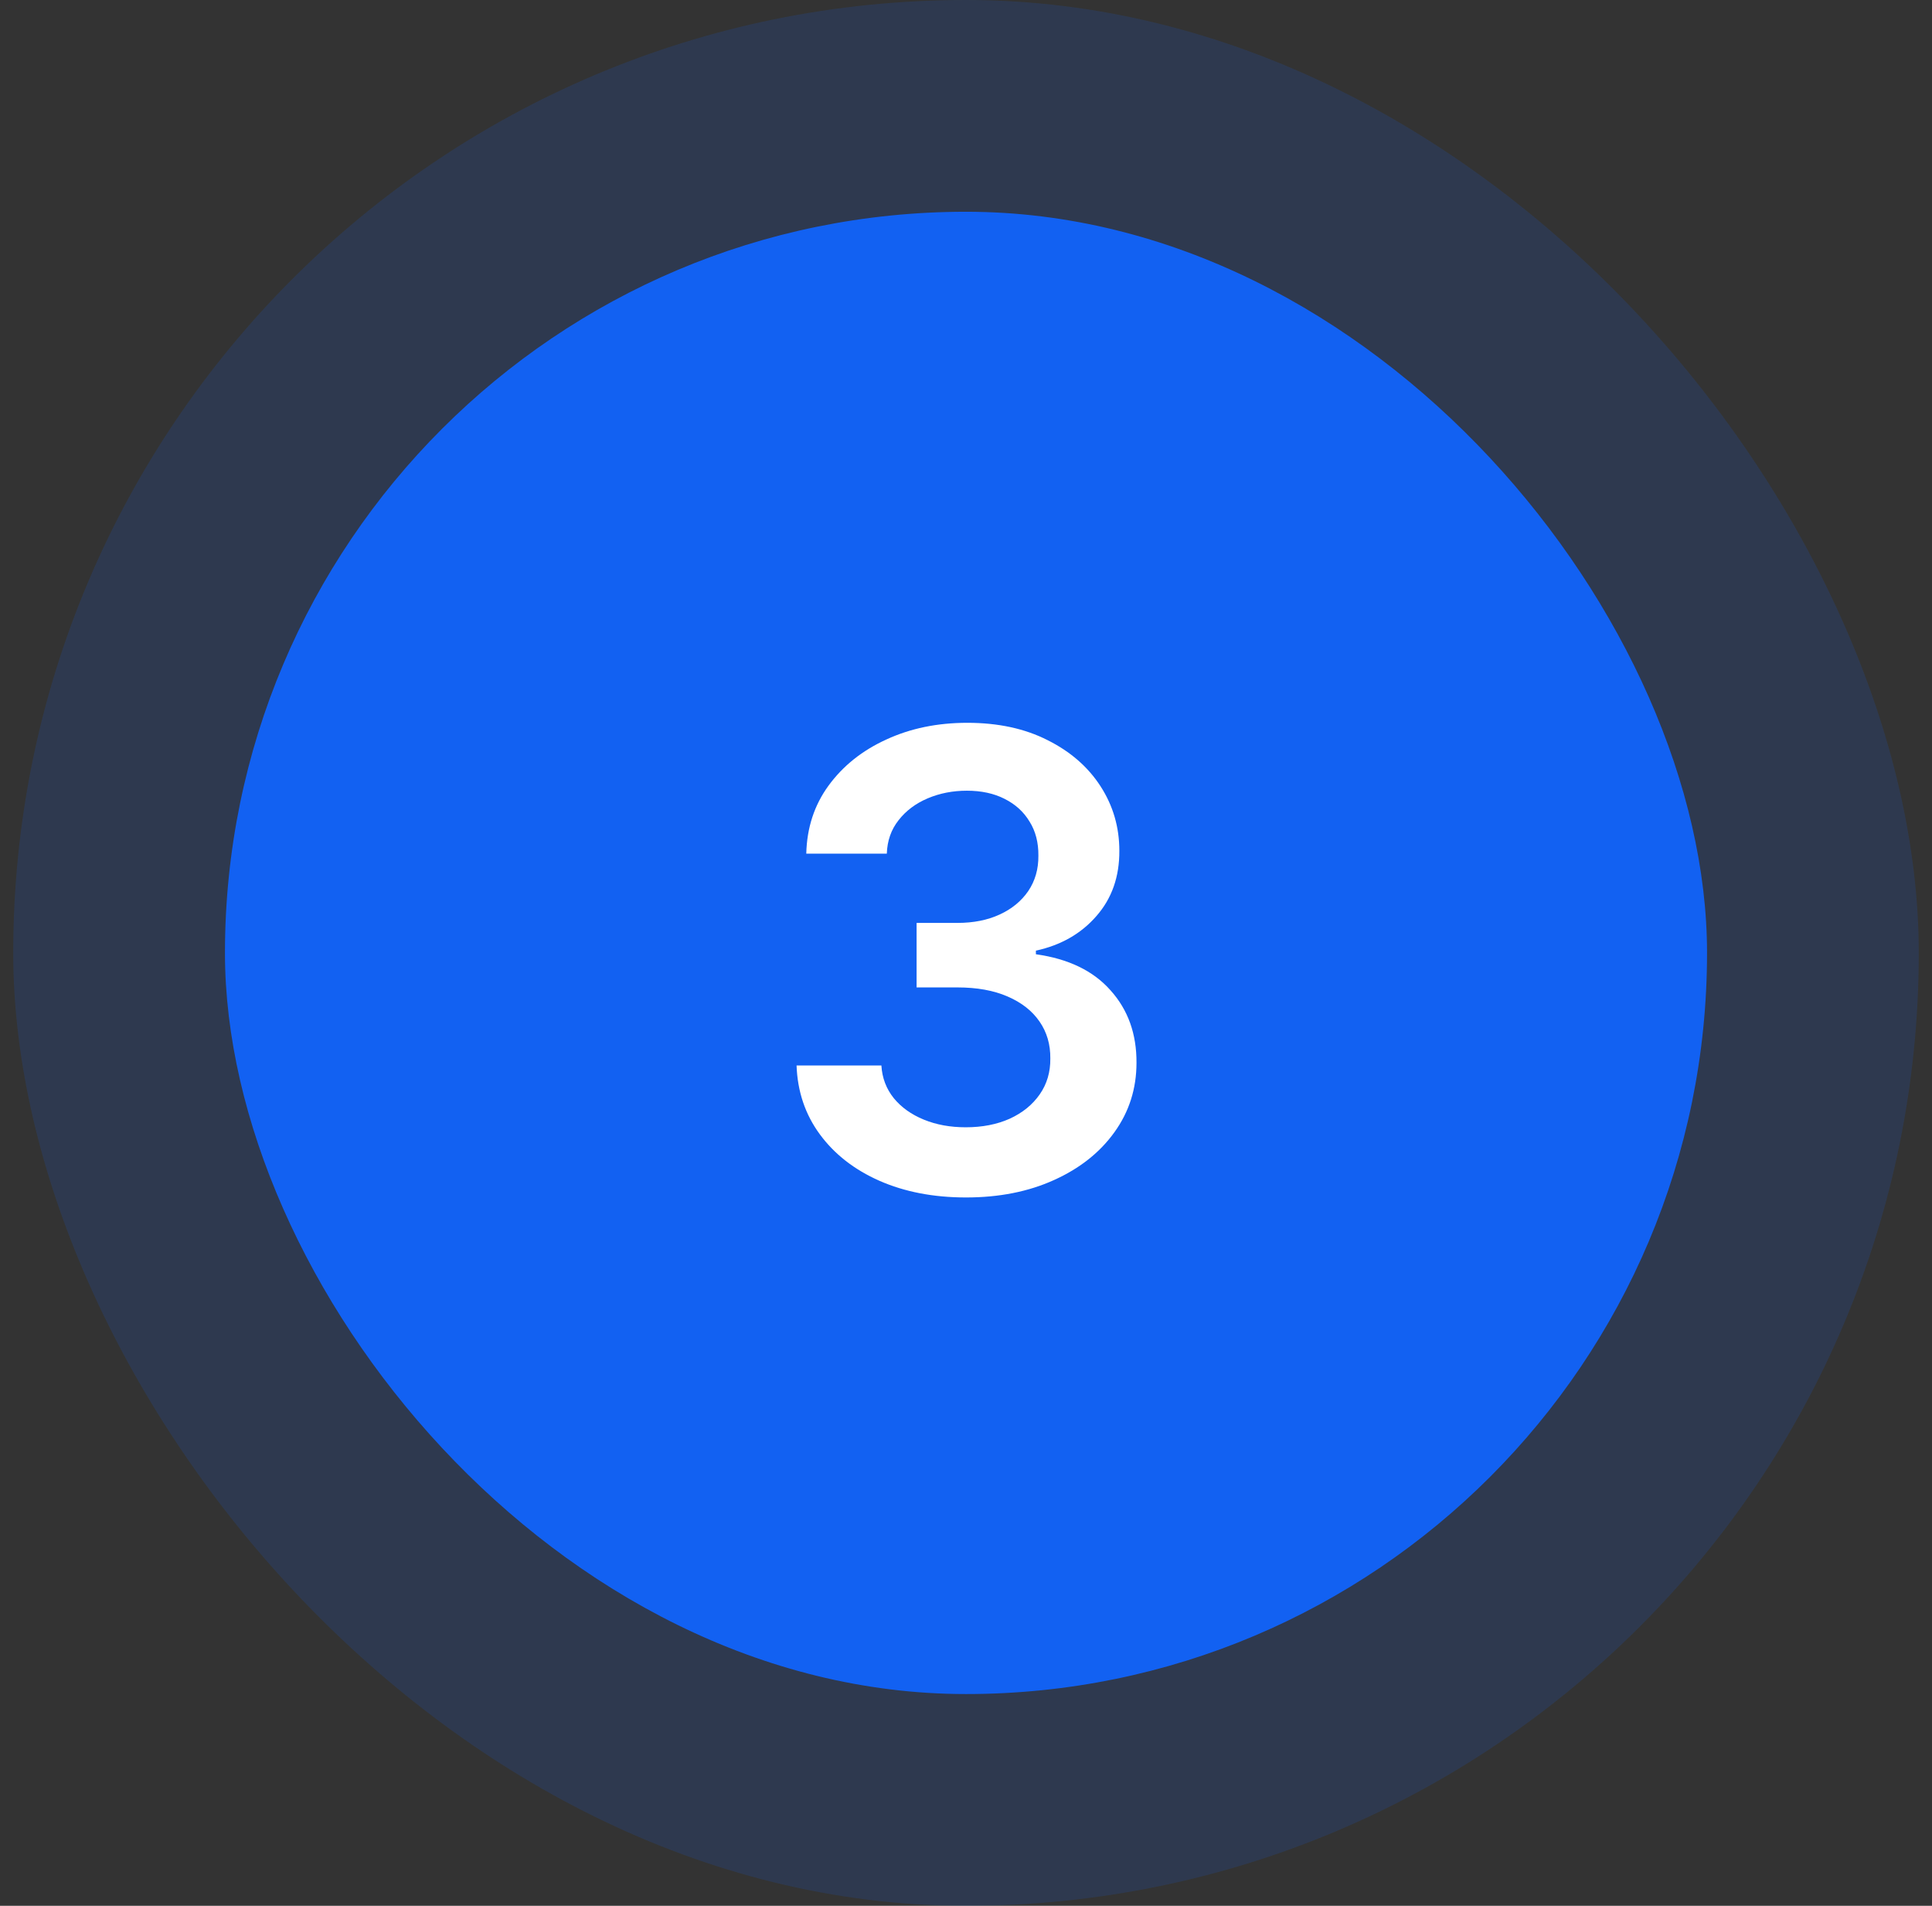
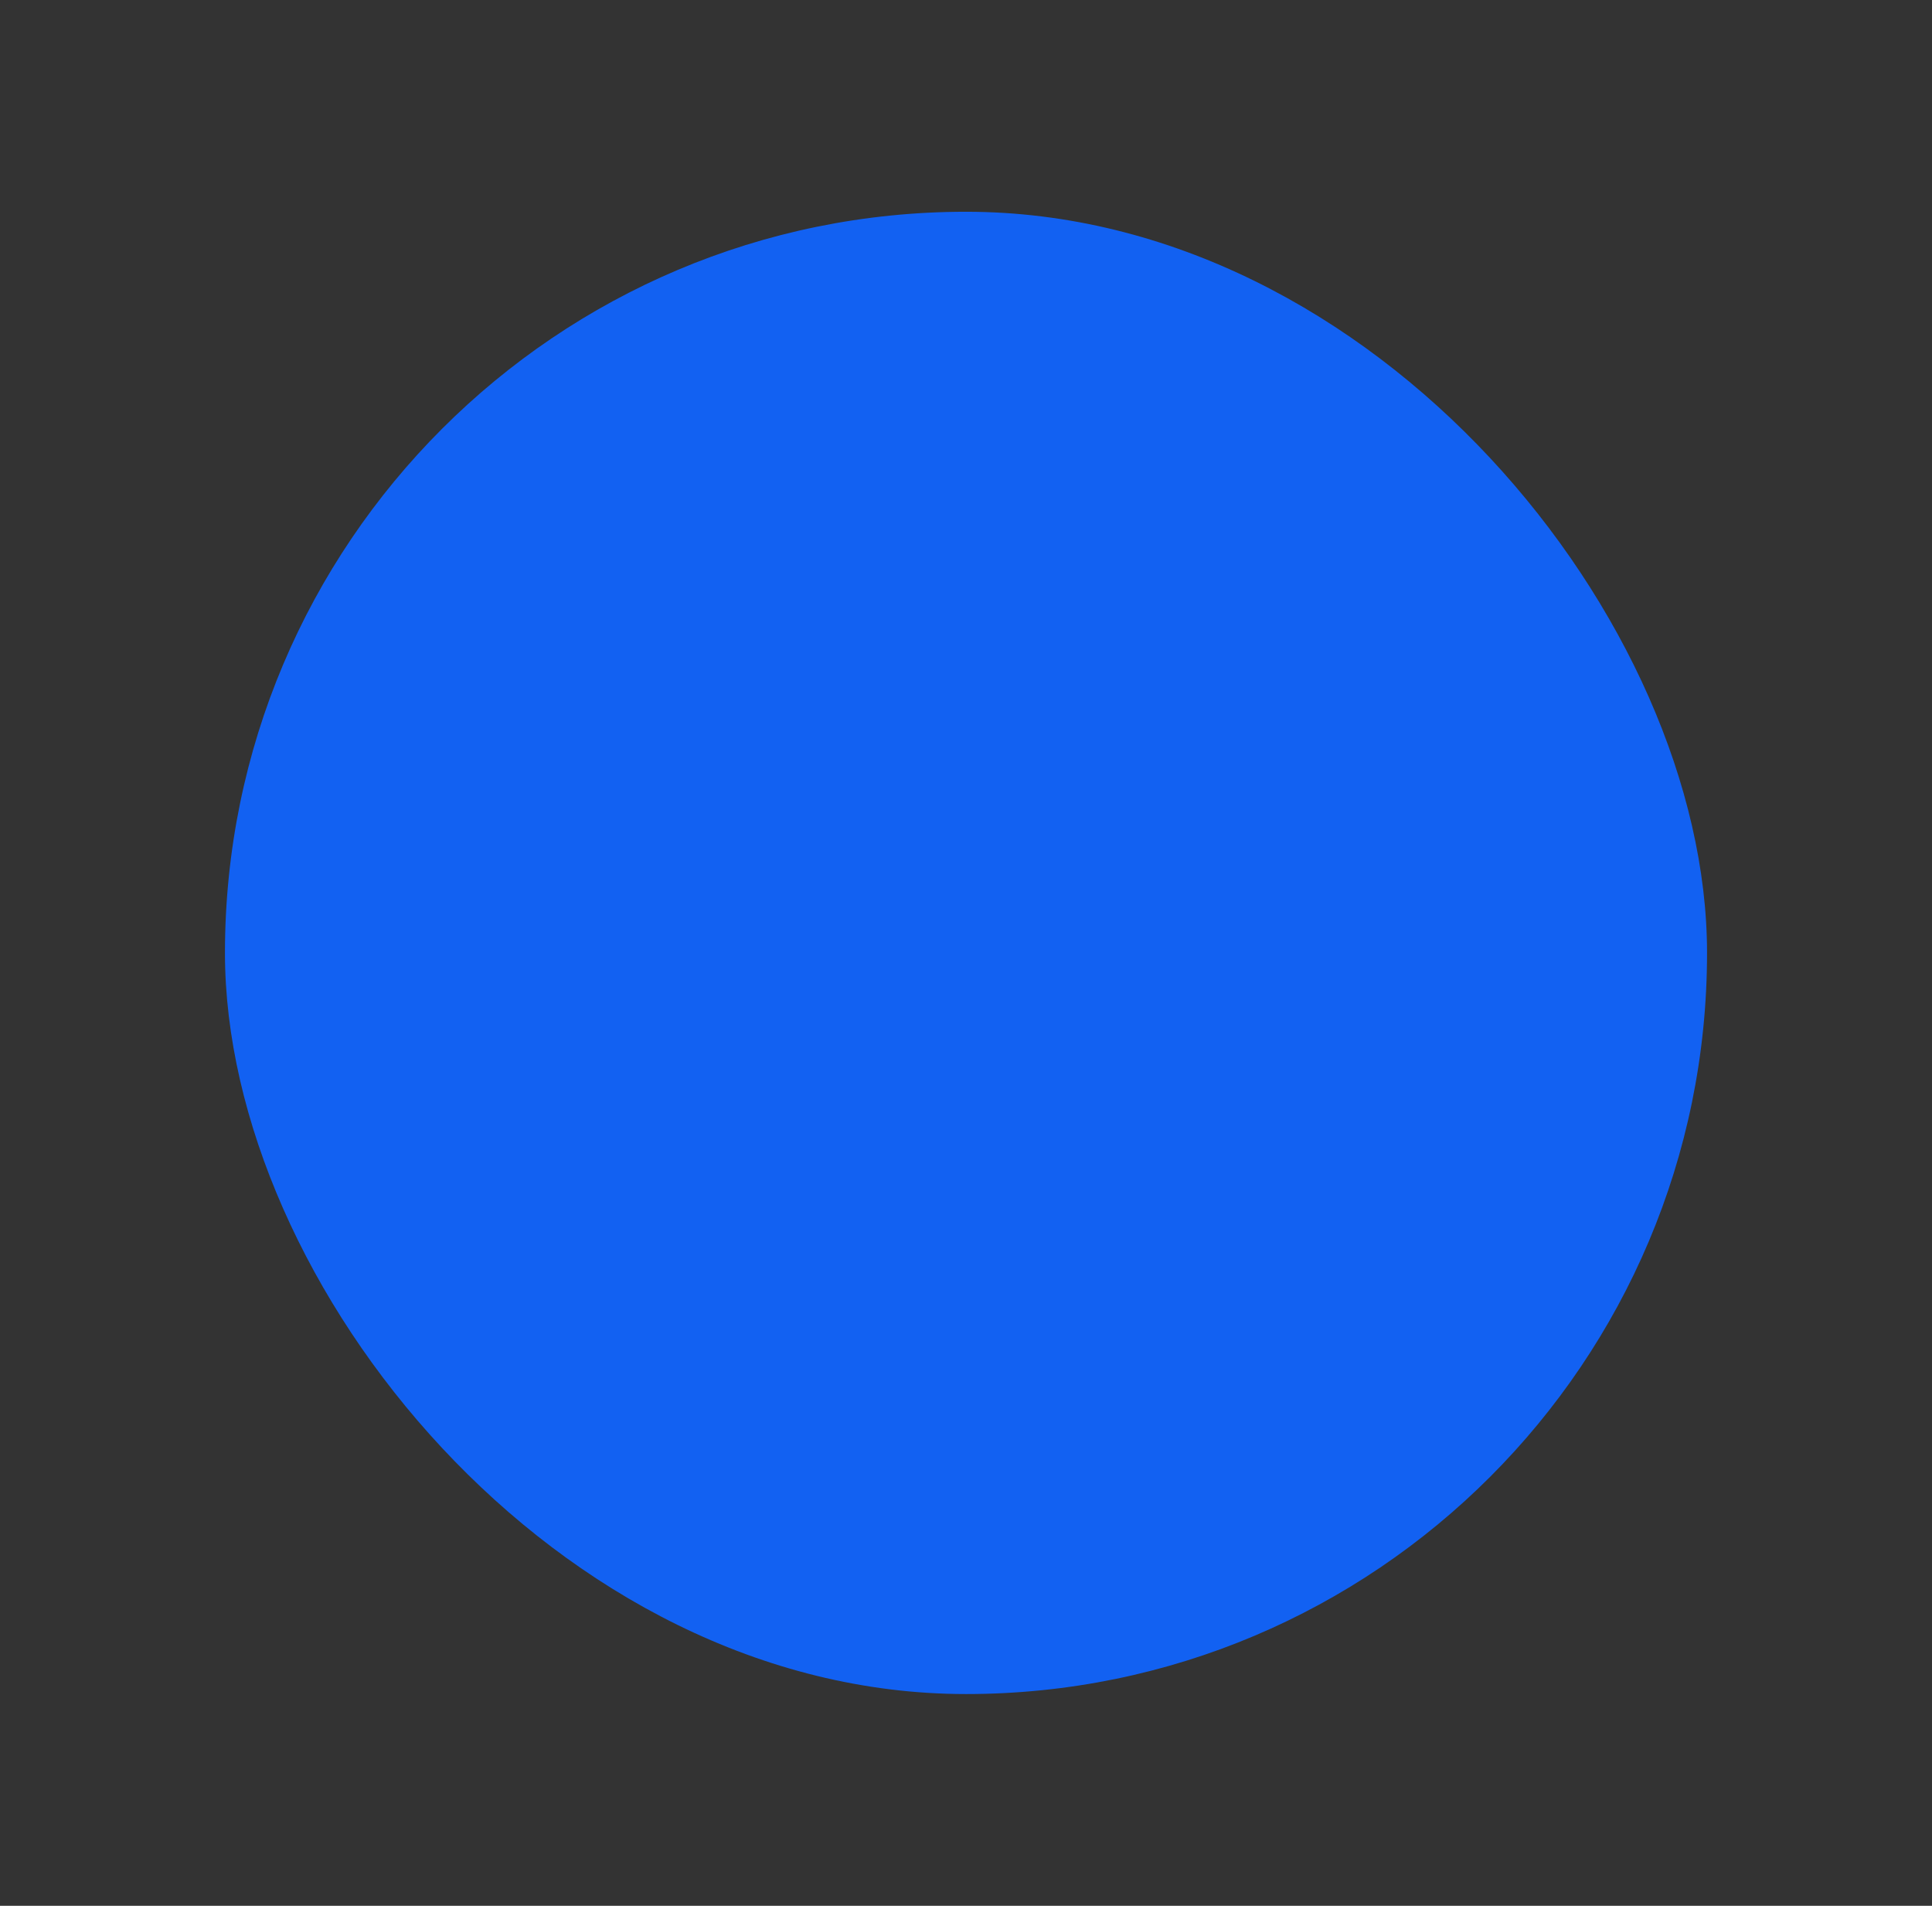
<svg xmlns="http://www.w3.org/2000/svg" width="73" height="72" viewBox="0 0 73 72" fill="none">
  <rect x="0" y="0" width="73" height="72" fill="#333333" stroke="none" />
  <g opacity="0.15">
-     <rect x="0.5" width="72" height="72" rx="36" fill="#1261F2" />
-   </g>
+     </g>
  <rect x="8.5" y="8" width="56" height="56" rx="28" fill="#1261F2" />
-   <path d="M36.499 45.239C35.272 45.239 34.181 45.028 33.226 44.608C32.277 44.188 31.527 43.602 30.976 42.852C30.425 42.102 30.133 41.236 30.098 40.253H33.303C33.331 40.724 33.488 41.136 33.772 41.489C34.056 41.835 34.434 42.105 34.905 42.298C35.377 42.492 35.905 42.588 36.49 42.588C37.115 42.588 37.669 42.48 38.152 42.264C38.635 42.043 39.013 41.736 39.286 41.344C39.559 40.952 39.692 40.5 39.686 39.989C39.692 39.46 39.556 38.994 39.277 38.591C38.999 38.188 38.596 37.872 38.067 37.645C37.544 37.418 36.914 37.304 36.175 37.304H34.633V34.867H36.175C36.783 34.867 37.314 34.761 37.769 34.551C38.229 34.341 38.59 34.045 38.851 33.665C39.113 33.278 39.24 32.832 39.235 32.327C39.24 31.832 39.13 31.403 38.902 31.04C38.681 30.671 38.365 30.384 37.956 30.179C37.553 29.974 37.078 29.872 36.533 29.872C35.999 29.872 35.505 29.969 35.05 30.162C34.596 30.355 34.229 30.631 33.951 30.989C33.672 31.341 33.525 31.761 33.508 32.25H30.465C30.488 31.273 30.769 30.415 31.309 29.676C31.854 28.932 32.581 28.352 33.49 27.938C34.4 27.517 35.419 27.307 36.55 27.307C37.715 27.307 38.726 27.526 39.584 27.963C40.448 28.395 41.115 28.977 41.587 29.71C42.059 30.443 42.294 31.253 42.294 32.139C42.3 33.122 42.01 33.946 41.425 34.611C40.846 35.276 40.084 35.71 39.141 35.915V36.051C40.368 36.222 41.309 36.676 41.962 37.415C42.621 38.148 42.948 39.06 42.942 40.151C42.942 41.128 42.664 42.003 42.107 42.776C41.556 43.543 40.794 44.145 39.823 44.582C38.857 45.02 37.749 45.239 36.499 45.239Z" fill="white" />
</svg>